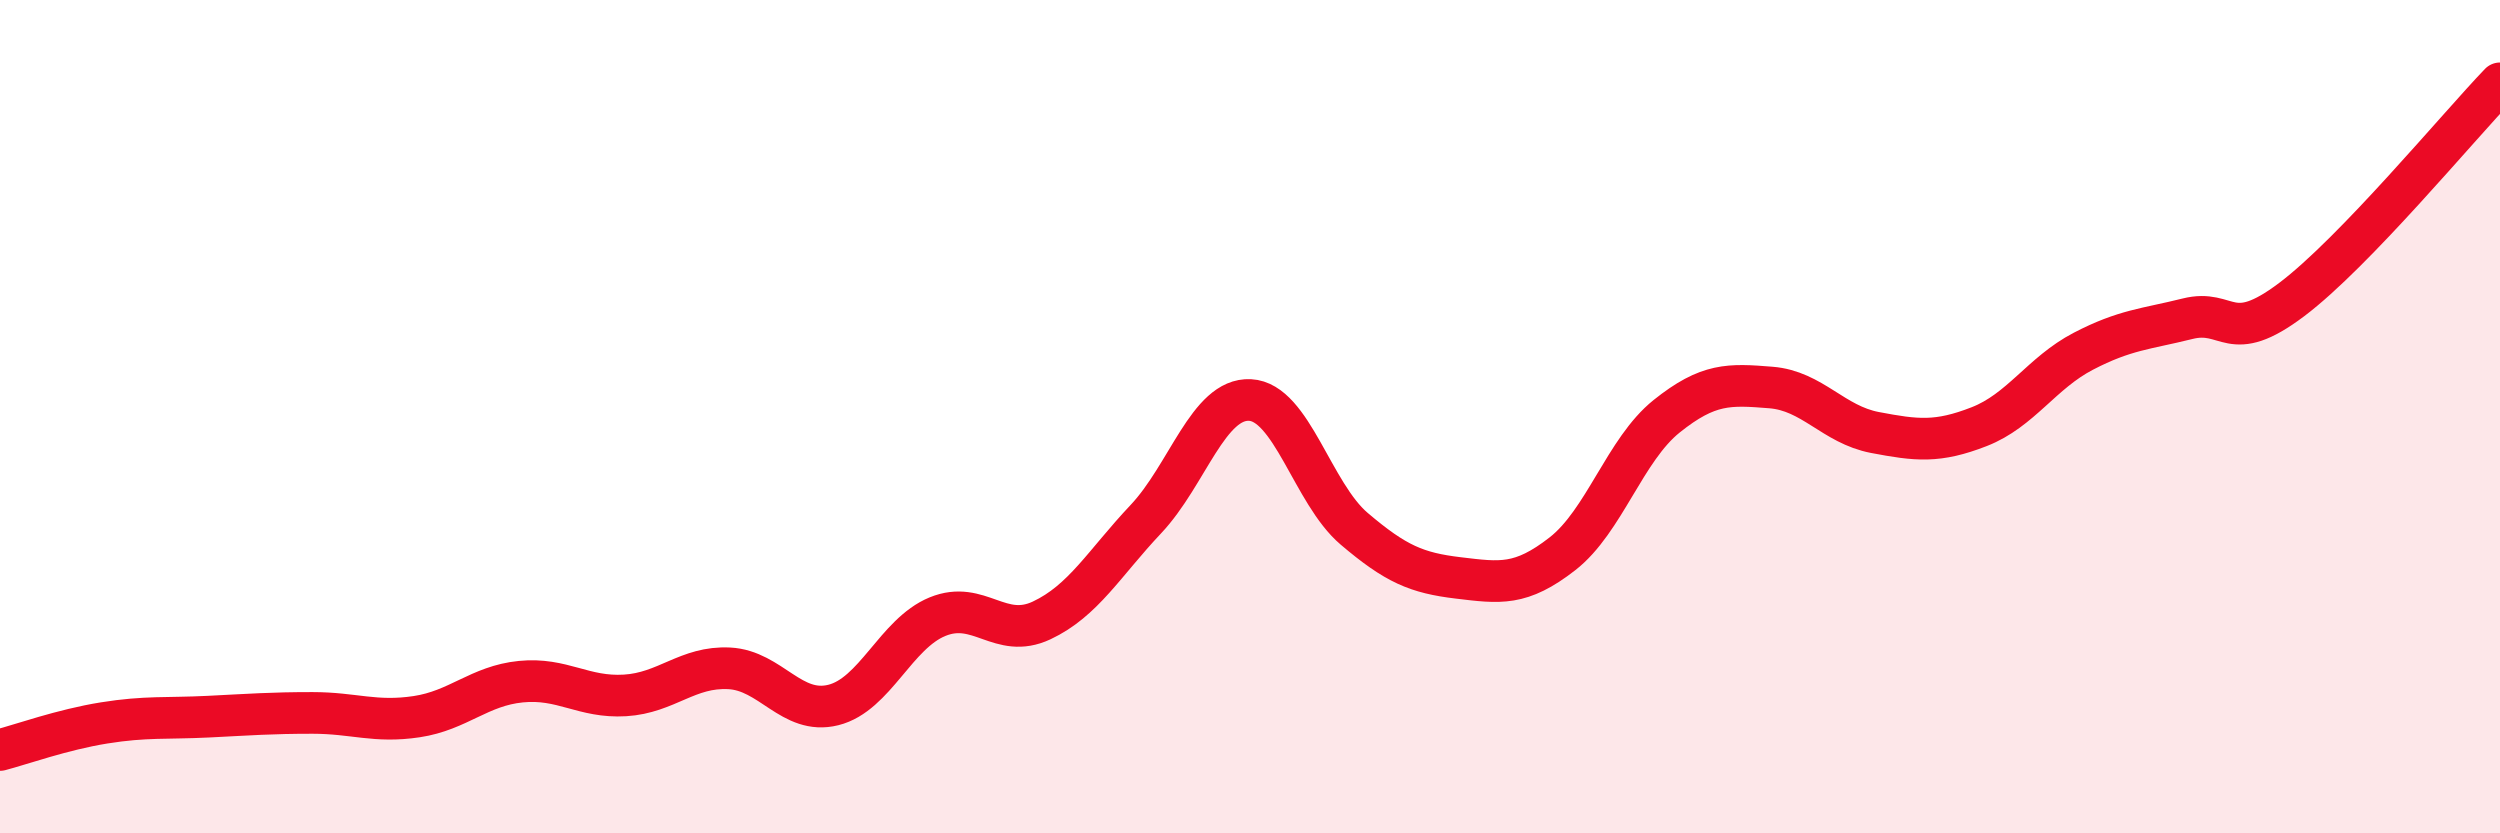
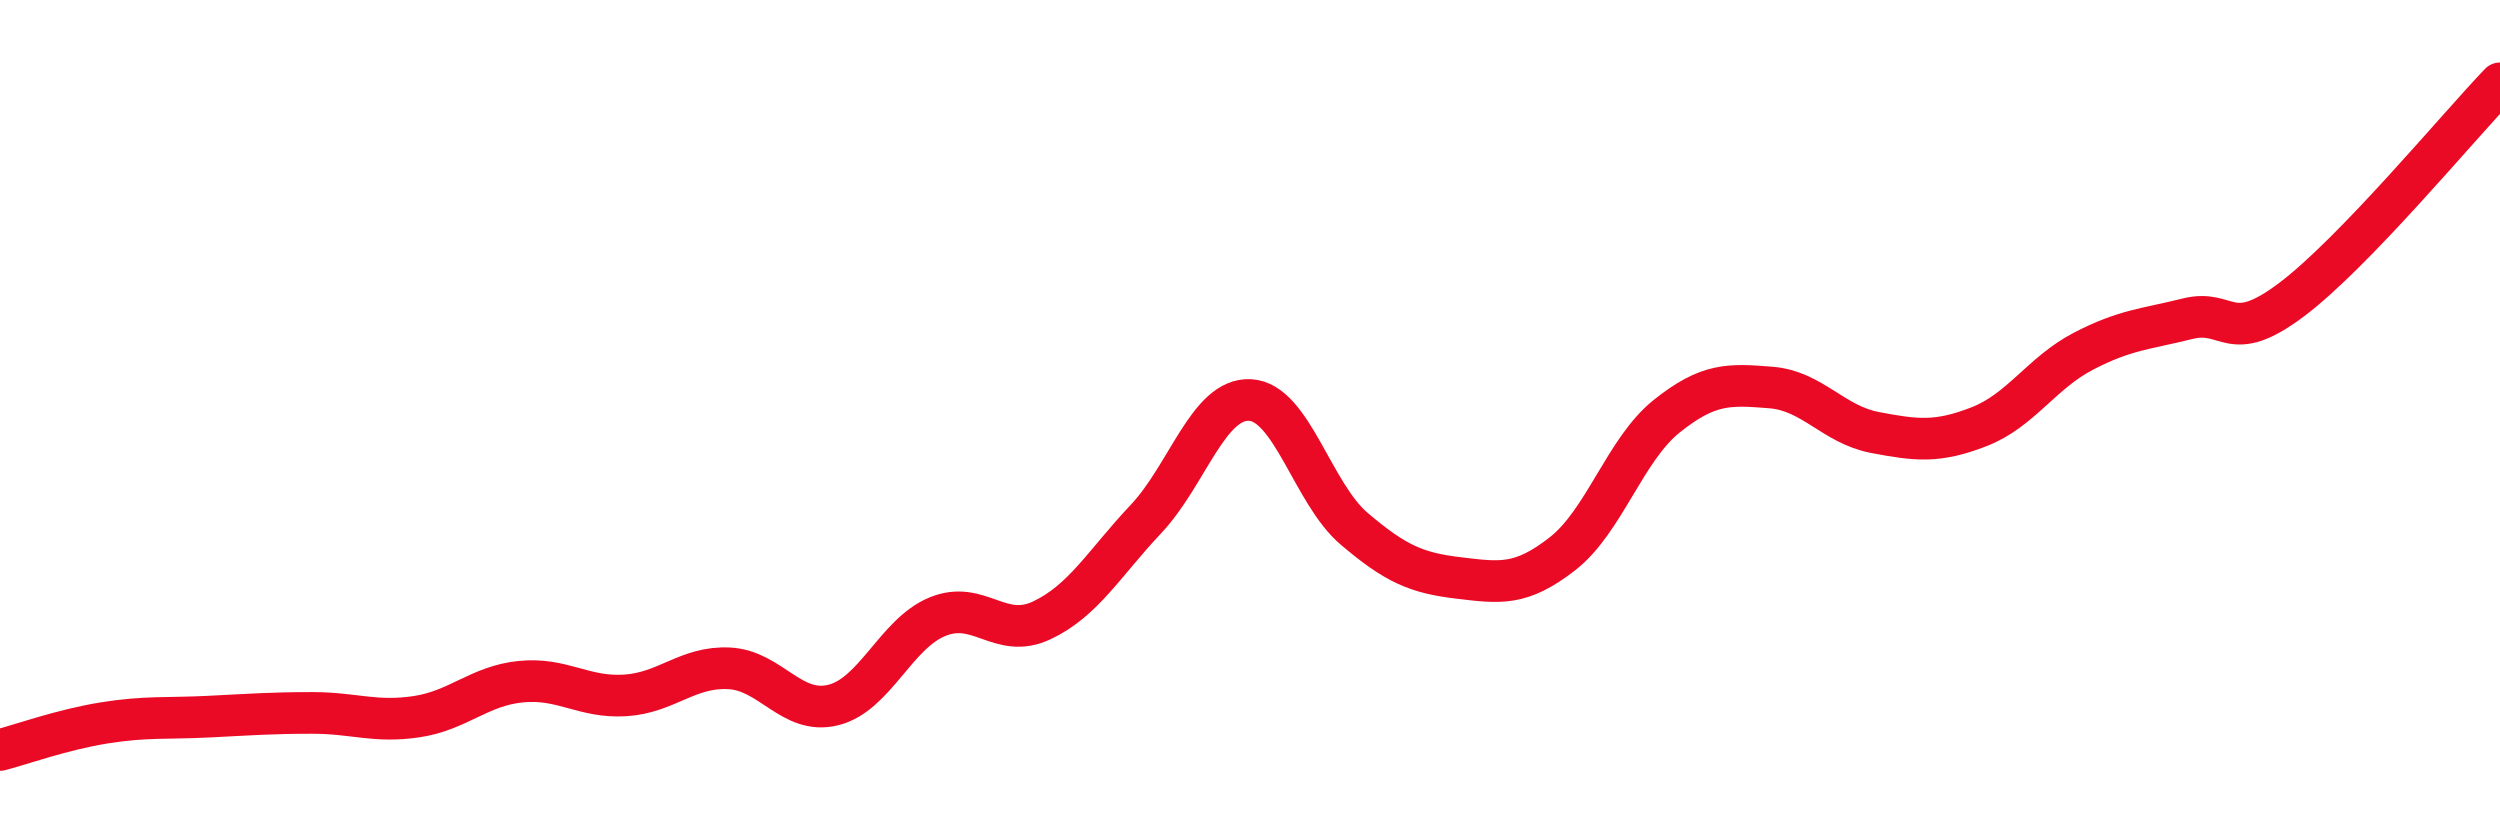
<svg xmlns="http://www.w3.org/2000/svg" width="60" height="20" viewBox="0 0 60 20">
-   <path d="M 0,18 C 0.5,17.87 1.5,17.51 2.5,17.35 C 3.5,17.19 4,17.25 5,17.2 C 6,17.15 6.5,17.11 7.5,17.11 C 8.5,17.11 9,17.35 10,17.2 C 11,17.05 11.5,16.46 12.5,16.36 C 13.5,16.26 14,16.75 15,16.69 C 16,16.63 16.5,15.99 17.5,16.04 C 18.5,16.09 19,17.17 20,16.92 C 21,16.67 21.5,15.21 22.5,14.8 C 23.5,14.39 24,15.36 25,14.89 C 26,14.42 26.5,13.52 27.5,12.46 C 28.5,11.4 29,9.55 30,9.6 C 31,9.65 31.5,11.84 32.5,12.69 C 33.5,13.54 34,13.75 35,13.87 C 36,13.99 36.5,14.07 37.5,13.29 C 38.5,12.51 39,10.79 40,9.99 C 41,9.19 41.5,9.22 42.5,9.3 C 43.5,9.38 44,10.19 45,10.38 C 46,10.57 46.5,10.63 47.5,10.24 C 48.5,9.85 49,8.95 50,8.43 C 51,7.91 51.5,7.9 52.5,7.65 C 53.5,7.4 53.5,8.32 55,7.19 C 56.5,6.06 59,3.04 60,2L60 20L0 20Z" fill="#EB0A25" opacity="0.1" stroke-linecap="round" stroke-linejoin="round" />
  <path d="M 0,18 C 0.5,17.87 1.5,17.51 2.5,17.35 C 3.5,17.19 4,17.25 5,17.2 C 6,17.15 6.5,17.11 7.5,17.11 C 8.5,17.11 9,17.35 10,17.2 C 11,17.05 11.5,16.46 12.5,16.36 C 13.5,16.26 14,16.75 15,16.69 C 16,16.63 16.5,15.99 17.5,16.04 C 18.5,16.09 19,17.17 20,16.92 C 21,16.67 21.5,15.21 22.5,14.8 C 23.5,14.39 24,15.36 25,14.89 C 26,14.42 26.5,13.52 27.5,12.46 C 28.5,11.4 29,9.55 30,9.6 C 31,9.65 31.5,11.84 32.5,12.69 C 33.5,13.54 34,13.75 35,13.87 C 36,13.99 36.5,14.07 37.5,13.29 C 38.5,12.51 39,10.79 40,9.99 C 41,9.19 41.5,9.22 42.5,9.3 C 43.5,9.38 44,10.19 45,10.38 C 46,10.57 46.5,10.63 47.5,10.24 C 48.5,9.85 49,8.95 50,8.43 C 51,7.91 51.5,7.9 52.5,7.65 C 53.5,7.4 53.5,8.32 55,7.19 C 56.5,6.06 59,3.04 60,2" stroke="#EB0A25" stroke-width="1" fill="none" stroke-linecap="round" stroke-linejoin="round" />
</svg>